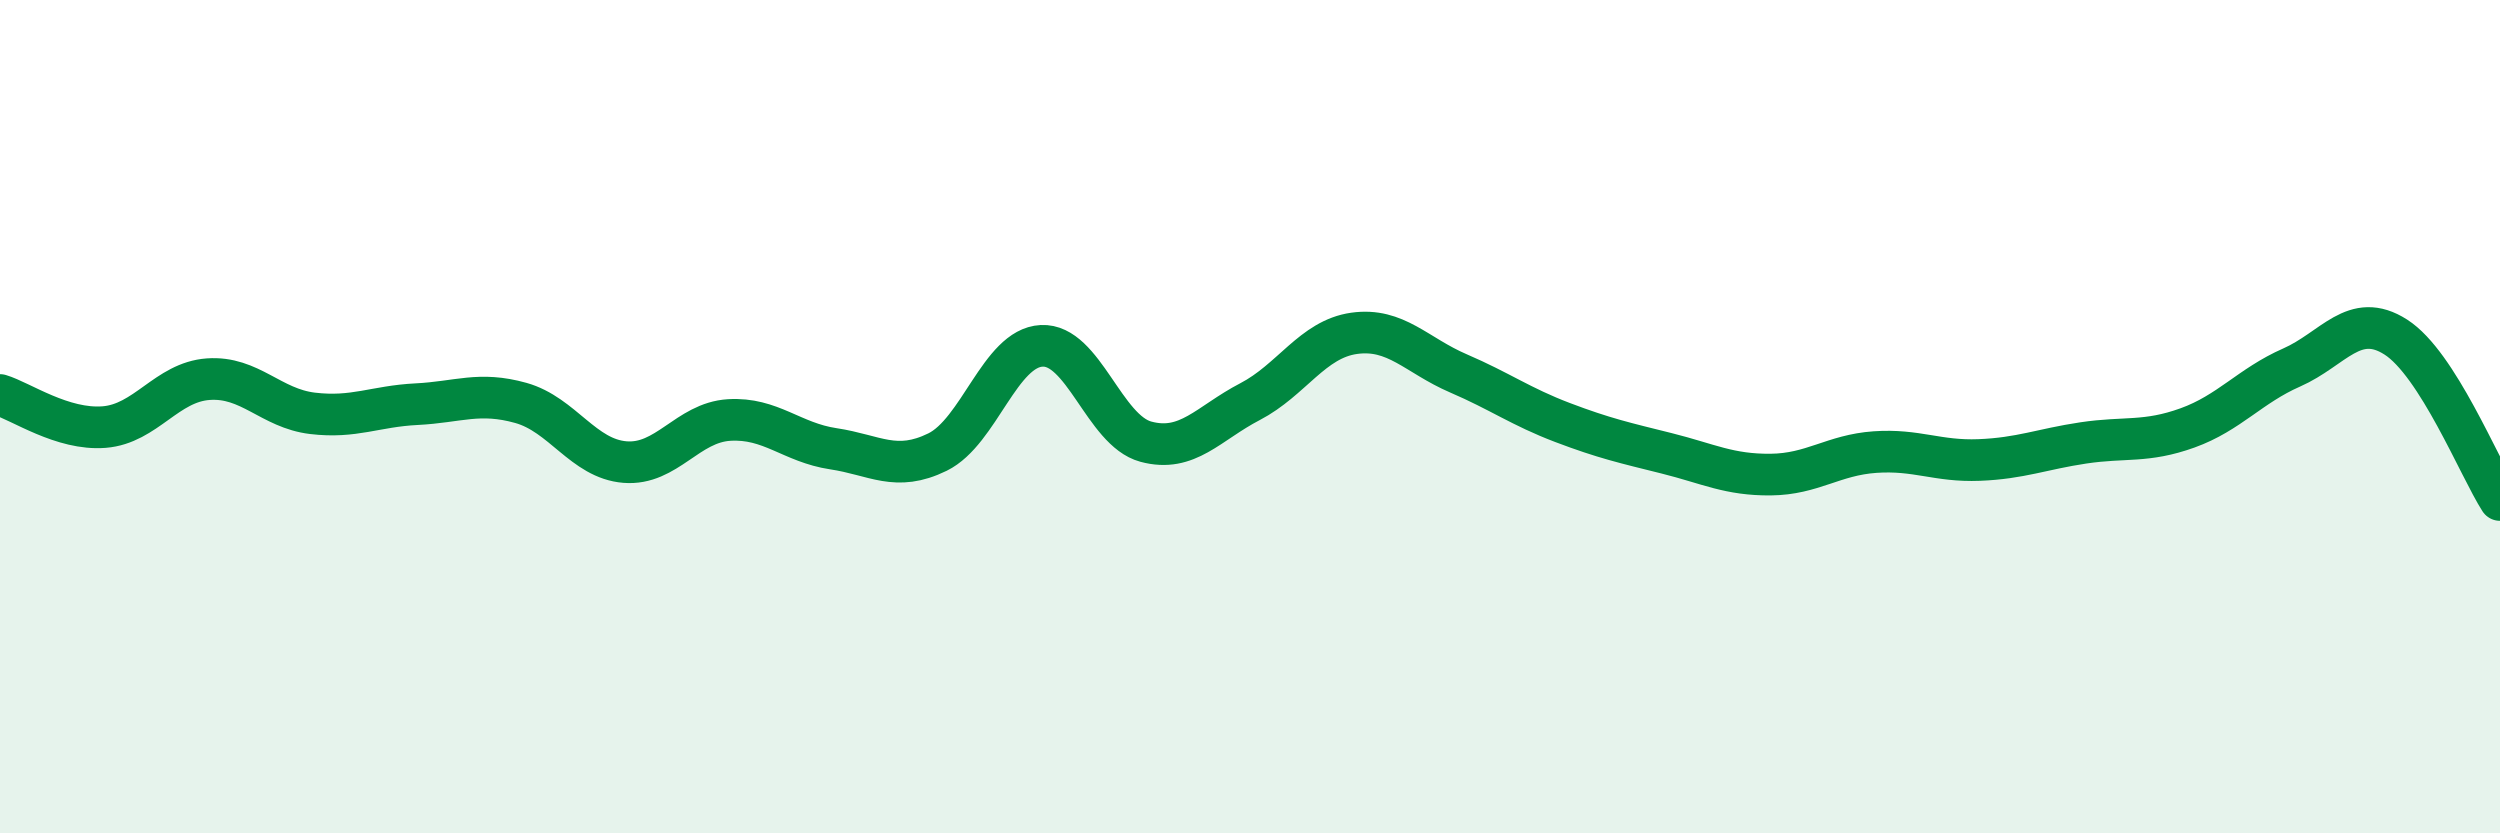
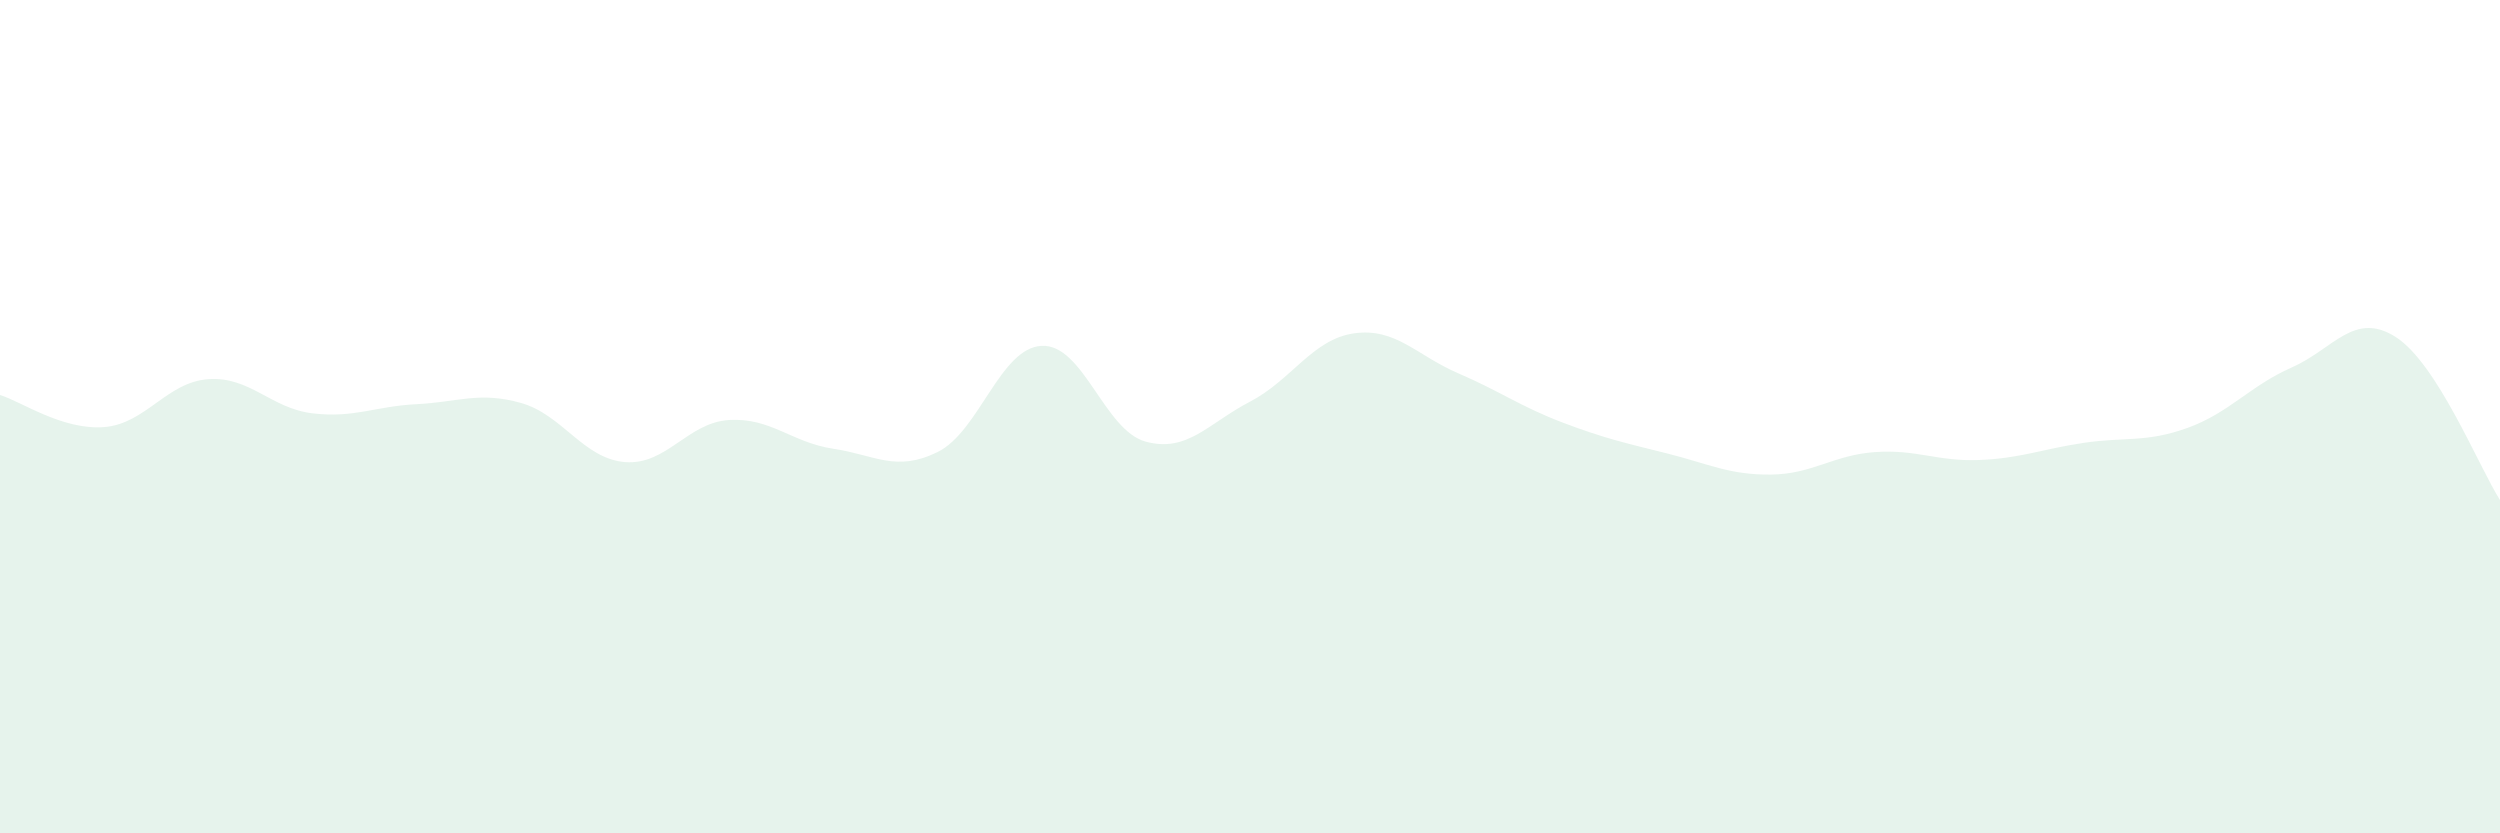
<svg xmlns="http://www.w3.org/2000/svg" width="60" height="20" viewBox="0 0 60 20">
  <path d="M 0,9.48 C 0.5,9.63 1.5,10.33 2.5,10.25 C 3.5,10.17 4,9.17 5,9.1 C 6,9.03 6.5,9.8 7.5,9.92 C 8.5,10.04 9,9.75 10,9.7 C 11,9.65 11.5,9.39 12.5,9.67 C 13.5,9.95 14,11.01 15,11.09 C 16,11.17 16.5,10.14 17.5,10.08 C 18.5,10.02 19,10.62 20,10.77 C 21,10.92 21.5,11.34 22.5,10.85 C 23.5,10.36 24,8.35 25,8.3 C 26,8.25 26.5,10.33 27.5,10.6 C 28.5,10.87 29,10.16 30,9.64 C 31,9.12 31.5,8.14 32.5,8 C 33.5,7.86 34,8.53 35,8.96 C 36,9.39 36.5,9.76 37.5,10.14 C 38.5,10.52 39,10.63 40,10.88 C 41,11.13 41.5,11.4 42.5,11.39 C 43.5,11.38 44,10.92 45,10.85 C 46,10.78 46.5,11.08 47.5,11.04 C 48.5,11 49,10.78 50,10.63 C 51,10.48 51.5,10.63 52.5,10.27 C 53.5,9.91 54,9.26 55,8.82 C 56,8.38 56.5,7.45 57.5,8.09 C 58.5,8.73 59.5,11.22 60,12L60 20L0 20Z" fill="#008740" opacity="0.1" stroke-linecap="round" stroke-linejoin="round" />
-   <path d="M 0,9.48 C 0.5,9.63 1.5,10.33 2.5,10.25 C 3.5,10.17 4,9.17 5,9.1 C 6,9.03 6.5,9.8 7.5,9.92 C 8.5,10.04 9,9.75 10,9.7 C 11,9.65 11.5,9.39 12.5,9.67 C 13.5,9.95 14,11.01 15,11.09 C 16,11.17 16.5,10.14 17.5,10.08 C 18.5,10.02 19,10.62 20,10.77 C 21,10.92 21.5,11.34 22.5,10.85 C 23.5,10.36 24,8.35 25,8.3 C 26,8.25 26.5,10.33 27.5,10.6 C 28.5,10.87 29,10.16 30,9.64 C 31,9.12 31.5,8.14 32.5,8 C 33.5,7.86 34,8.53 35,8.96 C 36,9.39 36.5,9.76 37.5,10.14 C 38.5,10.52 39,10.63 40,10.88 C 41,11.13 41.5,11.4 42.5,11.39 C 43.5,11.38 44,10.92 45,10.85 C 46,10.78 46.5,11.08 47.5,11.04 C 48.5,11 49,10.78 50,10.63 C 51,10.48 51.5,10.63 52.5,10.27 C 53.5,9.91 54,9.26 55,8.82 C 56,8.38 56.5,7.45 57.5,8.09 C 58.5,8.73 59.5,11.22 60,12" stroke="#008740" stroke-width="1" fill="none" stroke-linecap="round" stroke-linejoin="round" />
</svg>